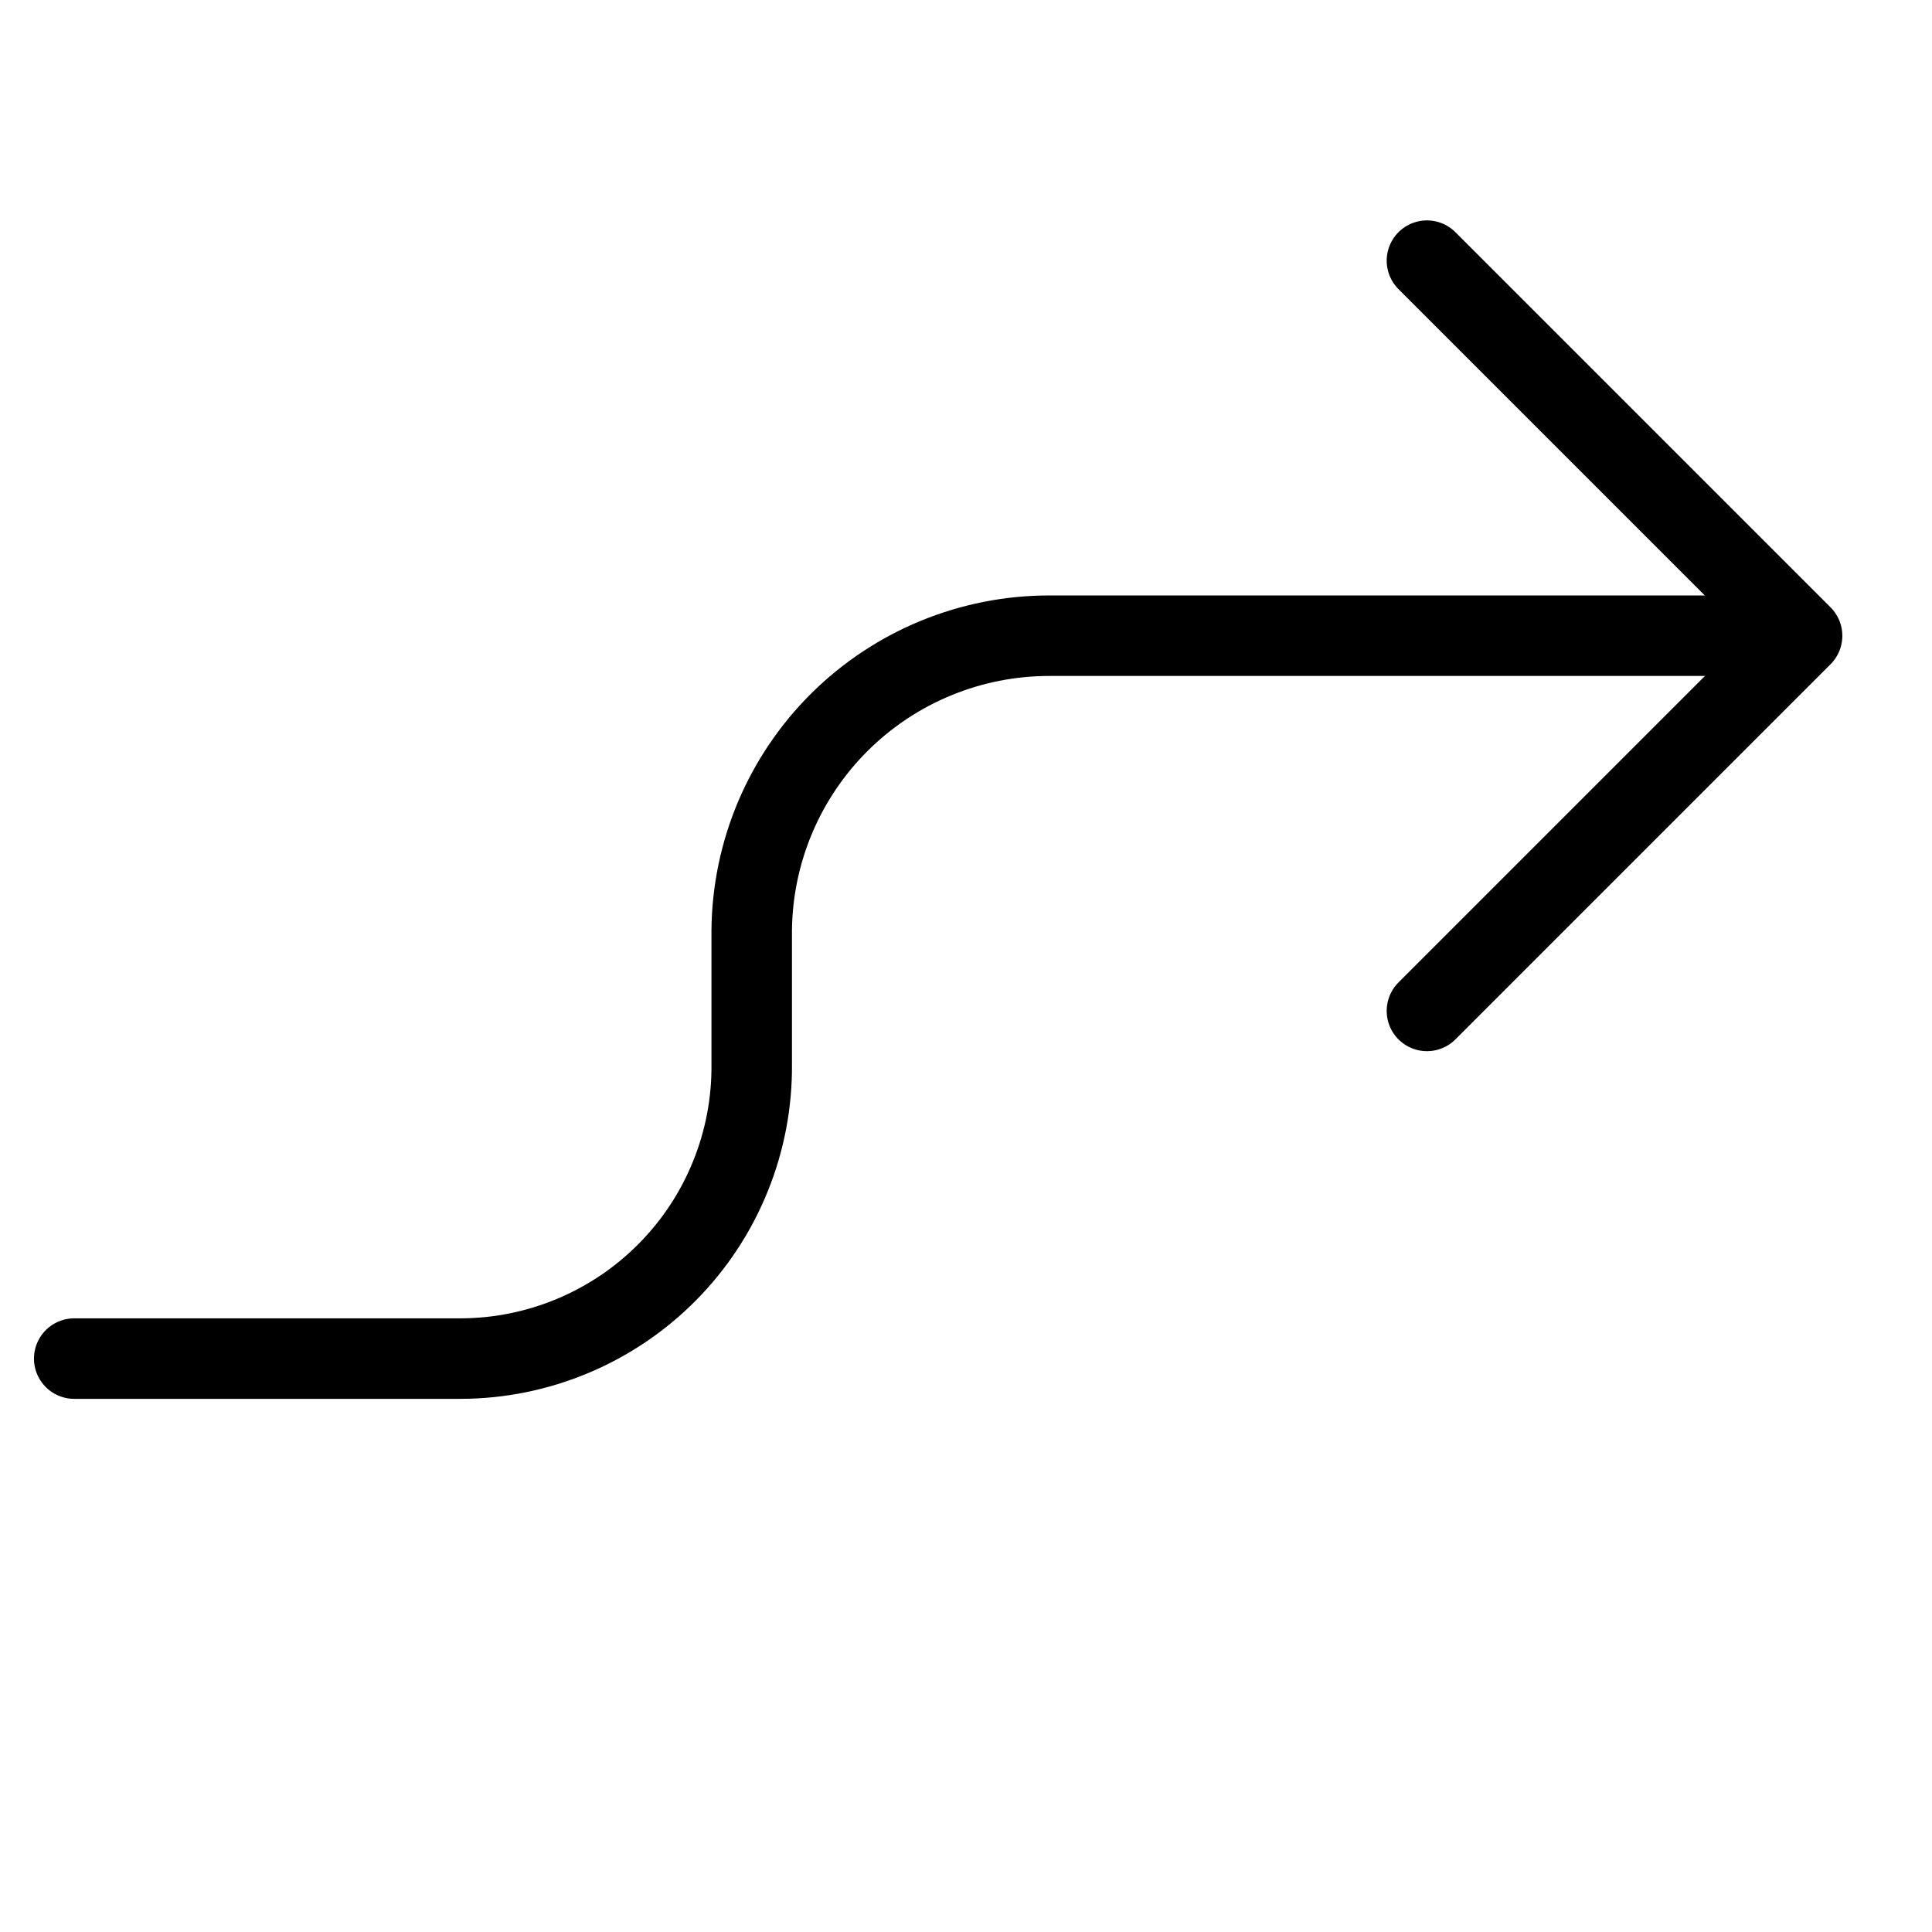
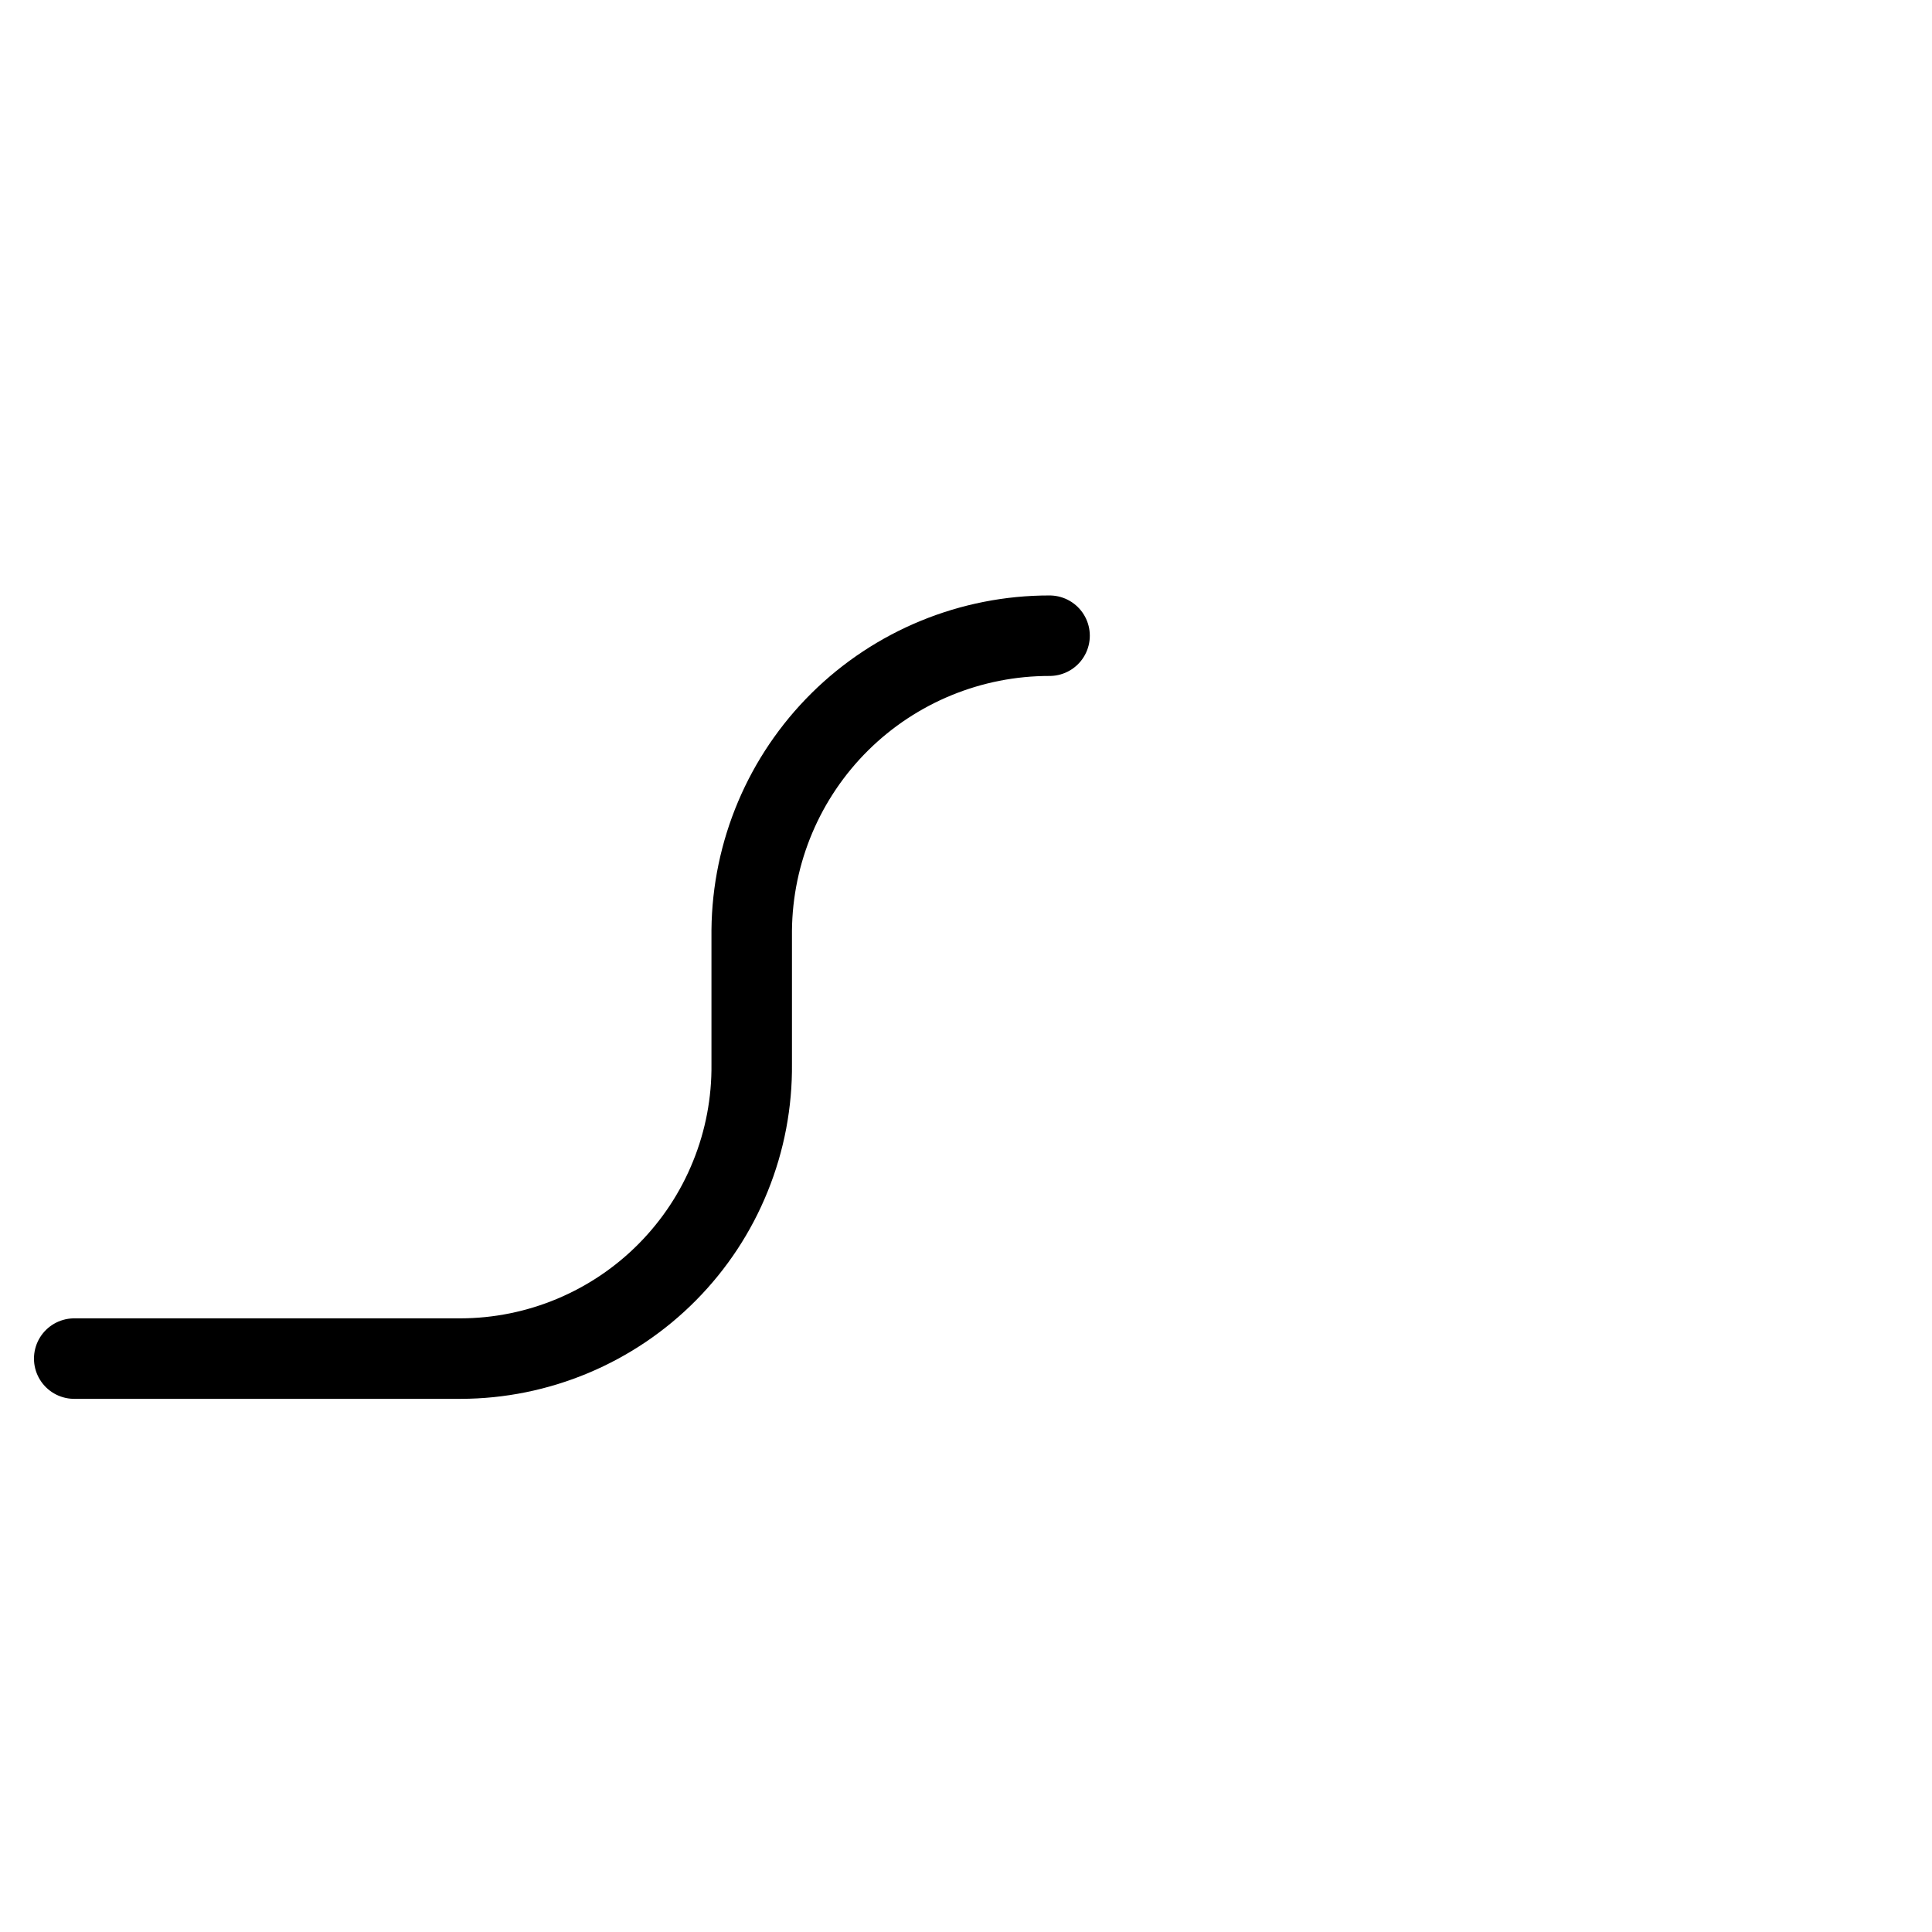
<svg xmlns="http://www.w3.org/2000/svg" fill="none" viewBox="0 0 24 24">
-   <path stroke="#000000" stroke-linecap="round" stroke-linejoin="round" d="m17.726 12.558 4.66 -4.66 -4.66 -4.66" stroke-width="1" />
-   <path stroke="#000000" stroke-linecap="round" stroke-linejoin="round" d="M0.922 16.877H5.723c0.478 -0.001 0.951 -0.097 1.392 -0.282 0.441 -0.185 0.841 -0.455 1.177 -0.795 0.336 -0.34 0.602 -0.743 0.781 -1.187 0.18 -0.443 0.27 -0.918 0.265 -1.396l0 -1.66c0.009 -0.975 0.403 -1.906 1.096 -2.592 0.693 -0.685 1.629 -1.069 2.604 -1.068H22.25" stroke-width="1" />
+   <path stroke="#000000" stroke-linecap="round" stroke-linejoin="round" d="M0.922 16.877H5.723c0.478 -0.001 0.951 -0.097 1.392 -0.282 0.441 -0.185 0.841 -0.455 1.177 -0.795 0.336 -0.34 0.602 -0.743 0.781 -1.187 0.18 -0.443 0.27 -0.918 0.265 -1.396l0 -1.66c0.009 -0.975 0.403 -1.906 1.096 -2.592 0.693 -0.685 1.629 -1.069 2.604 -1.068" stroke-width="1" />
</svg>